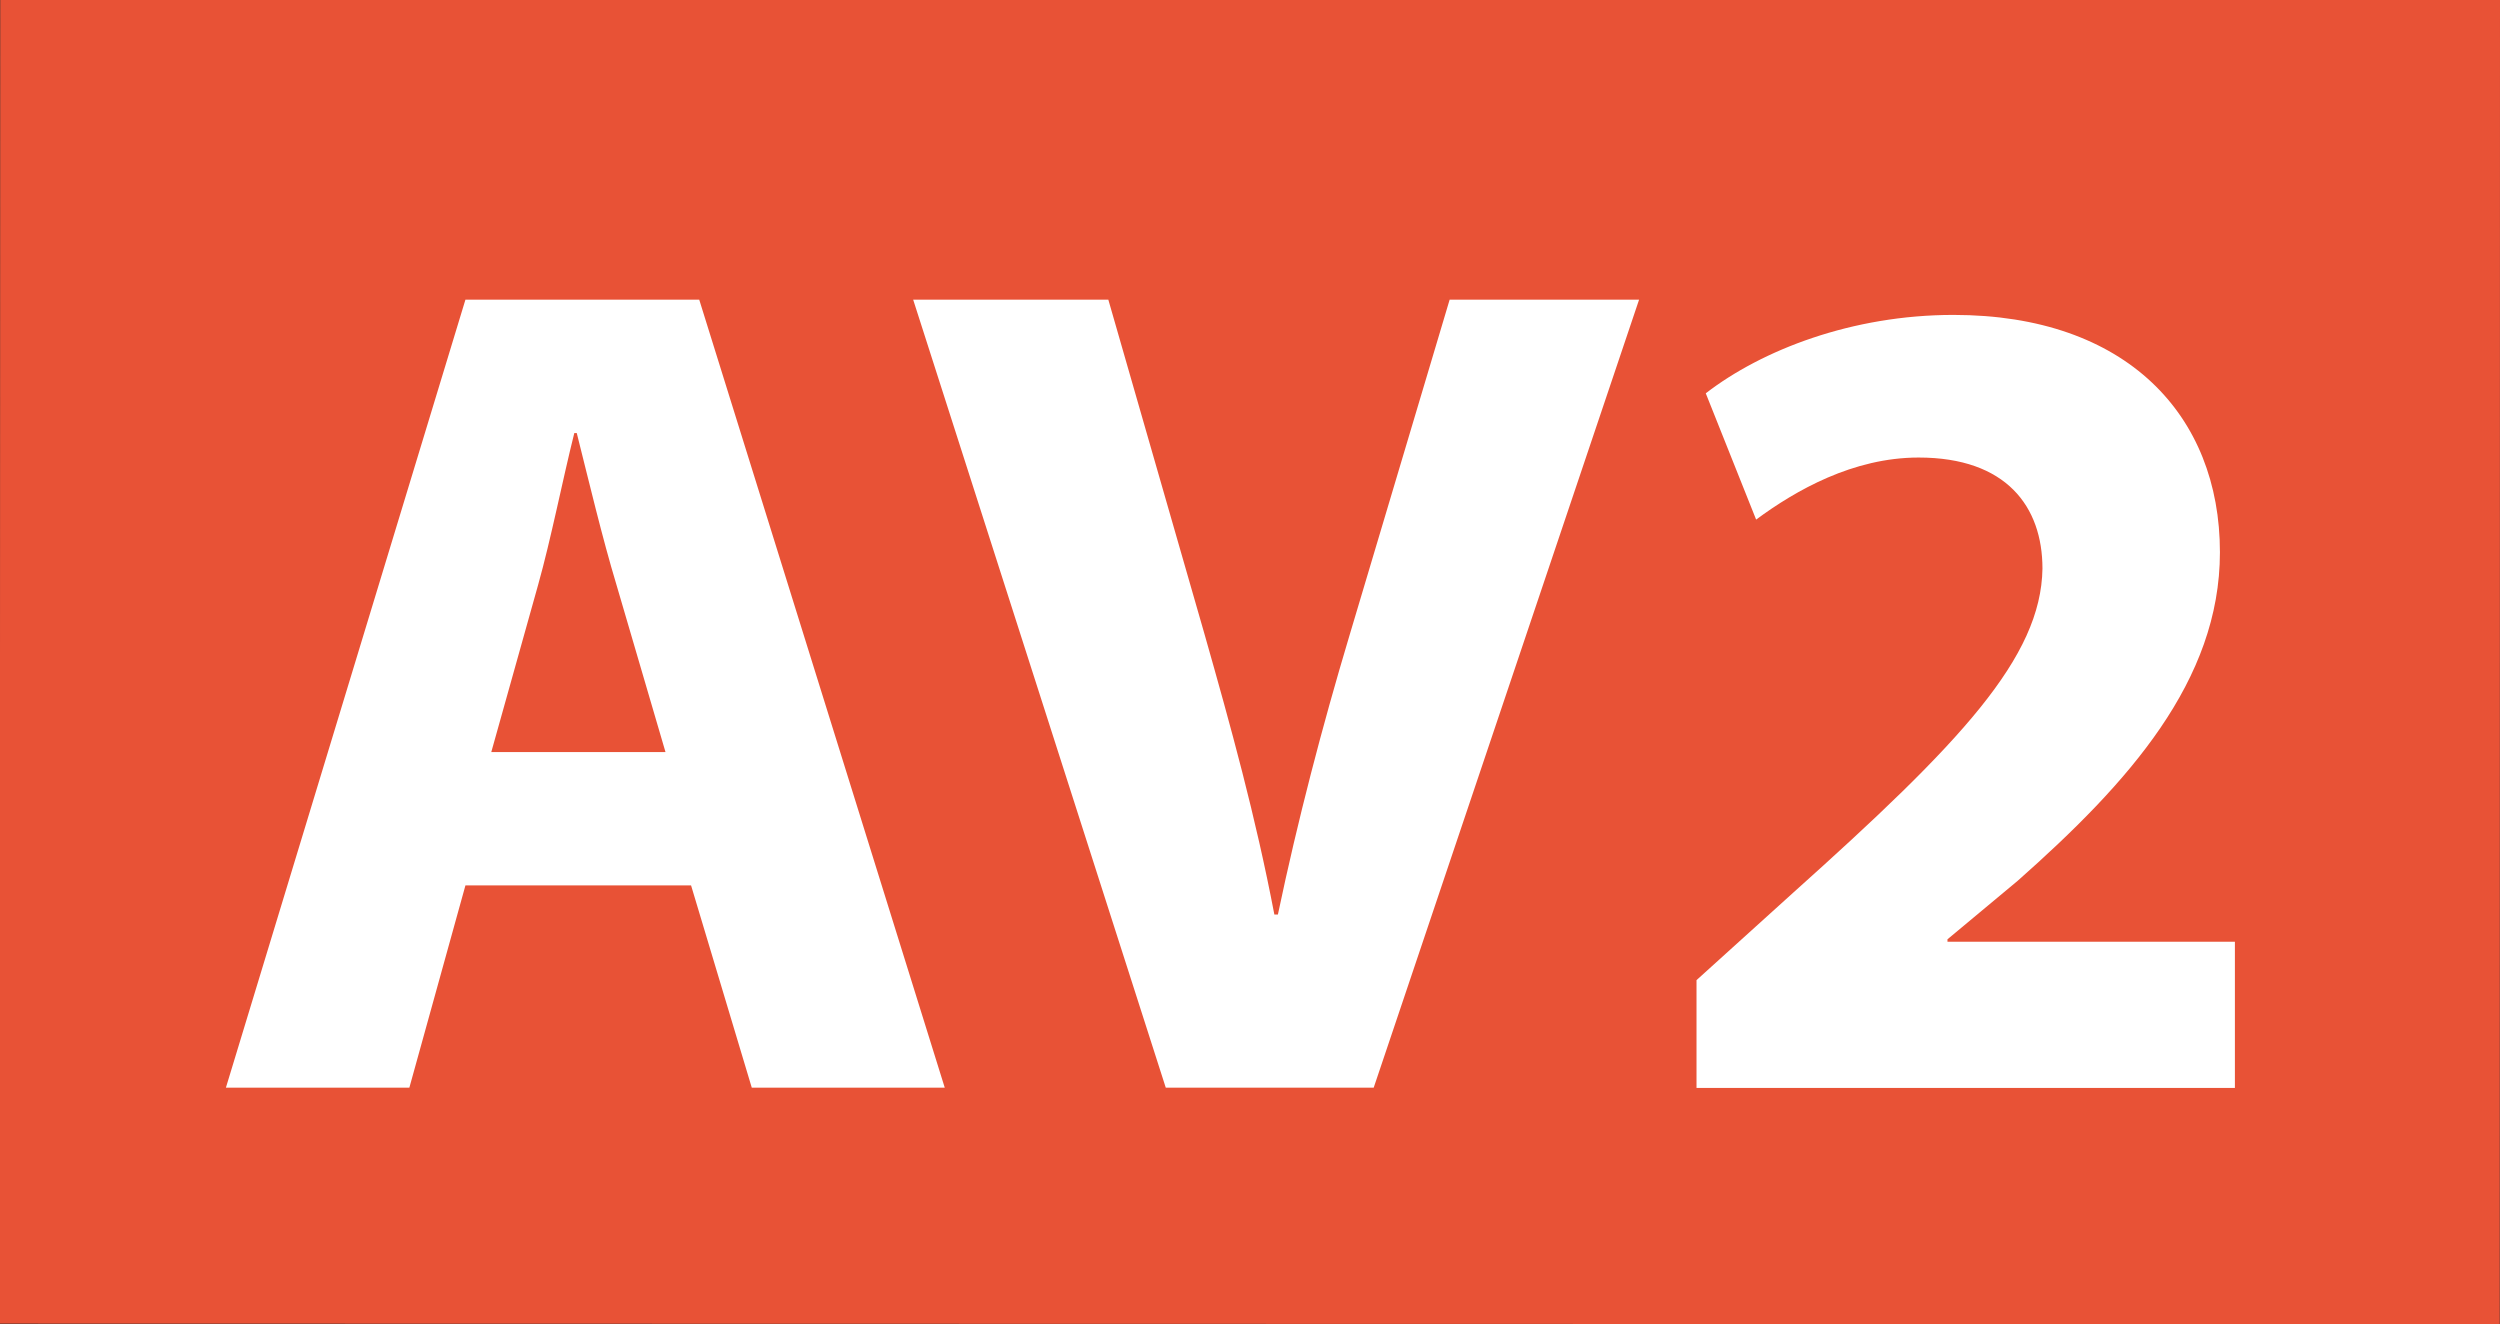
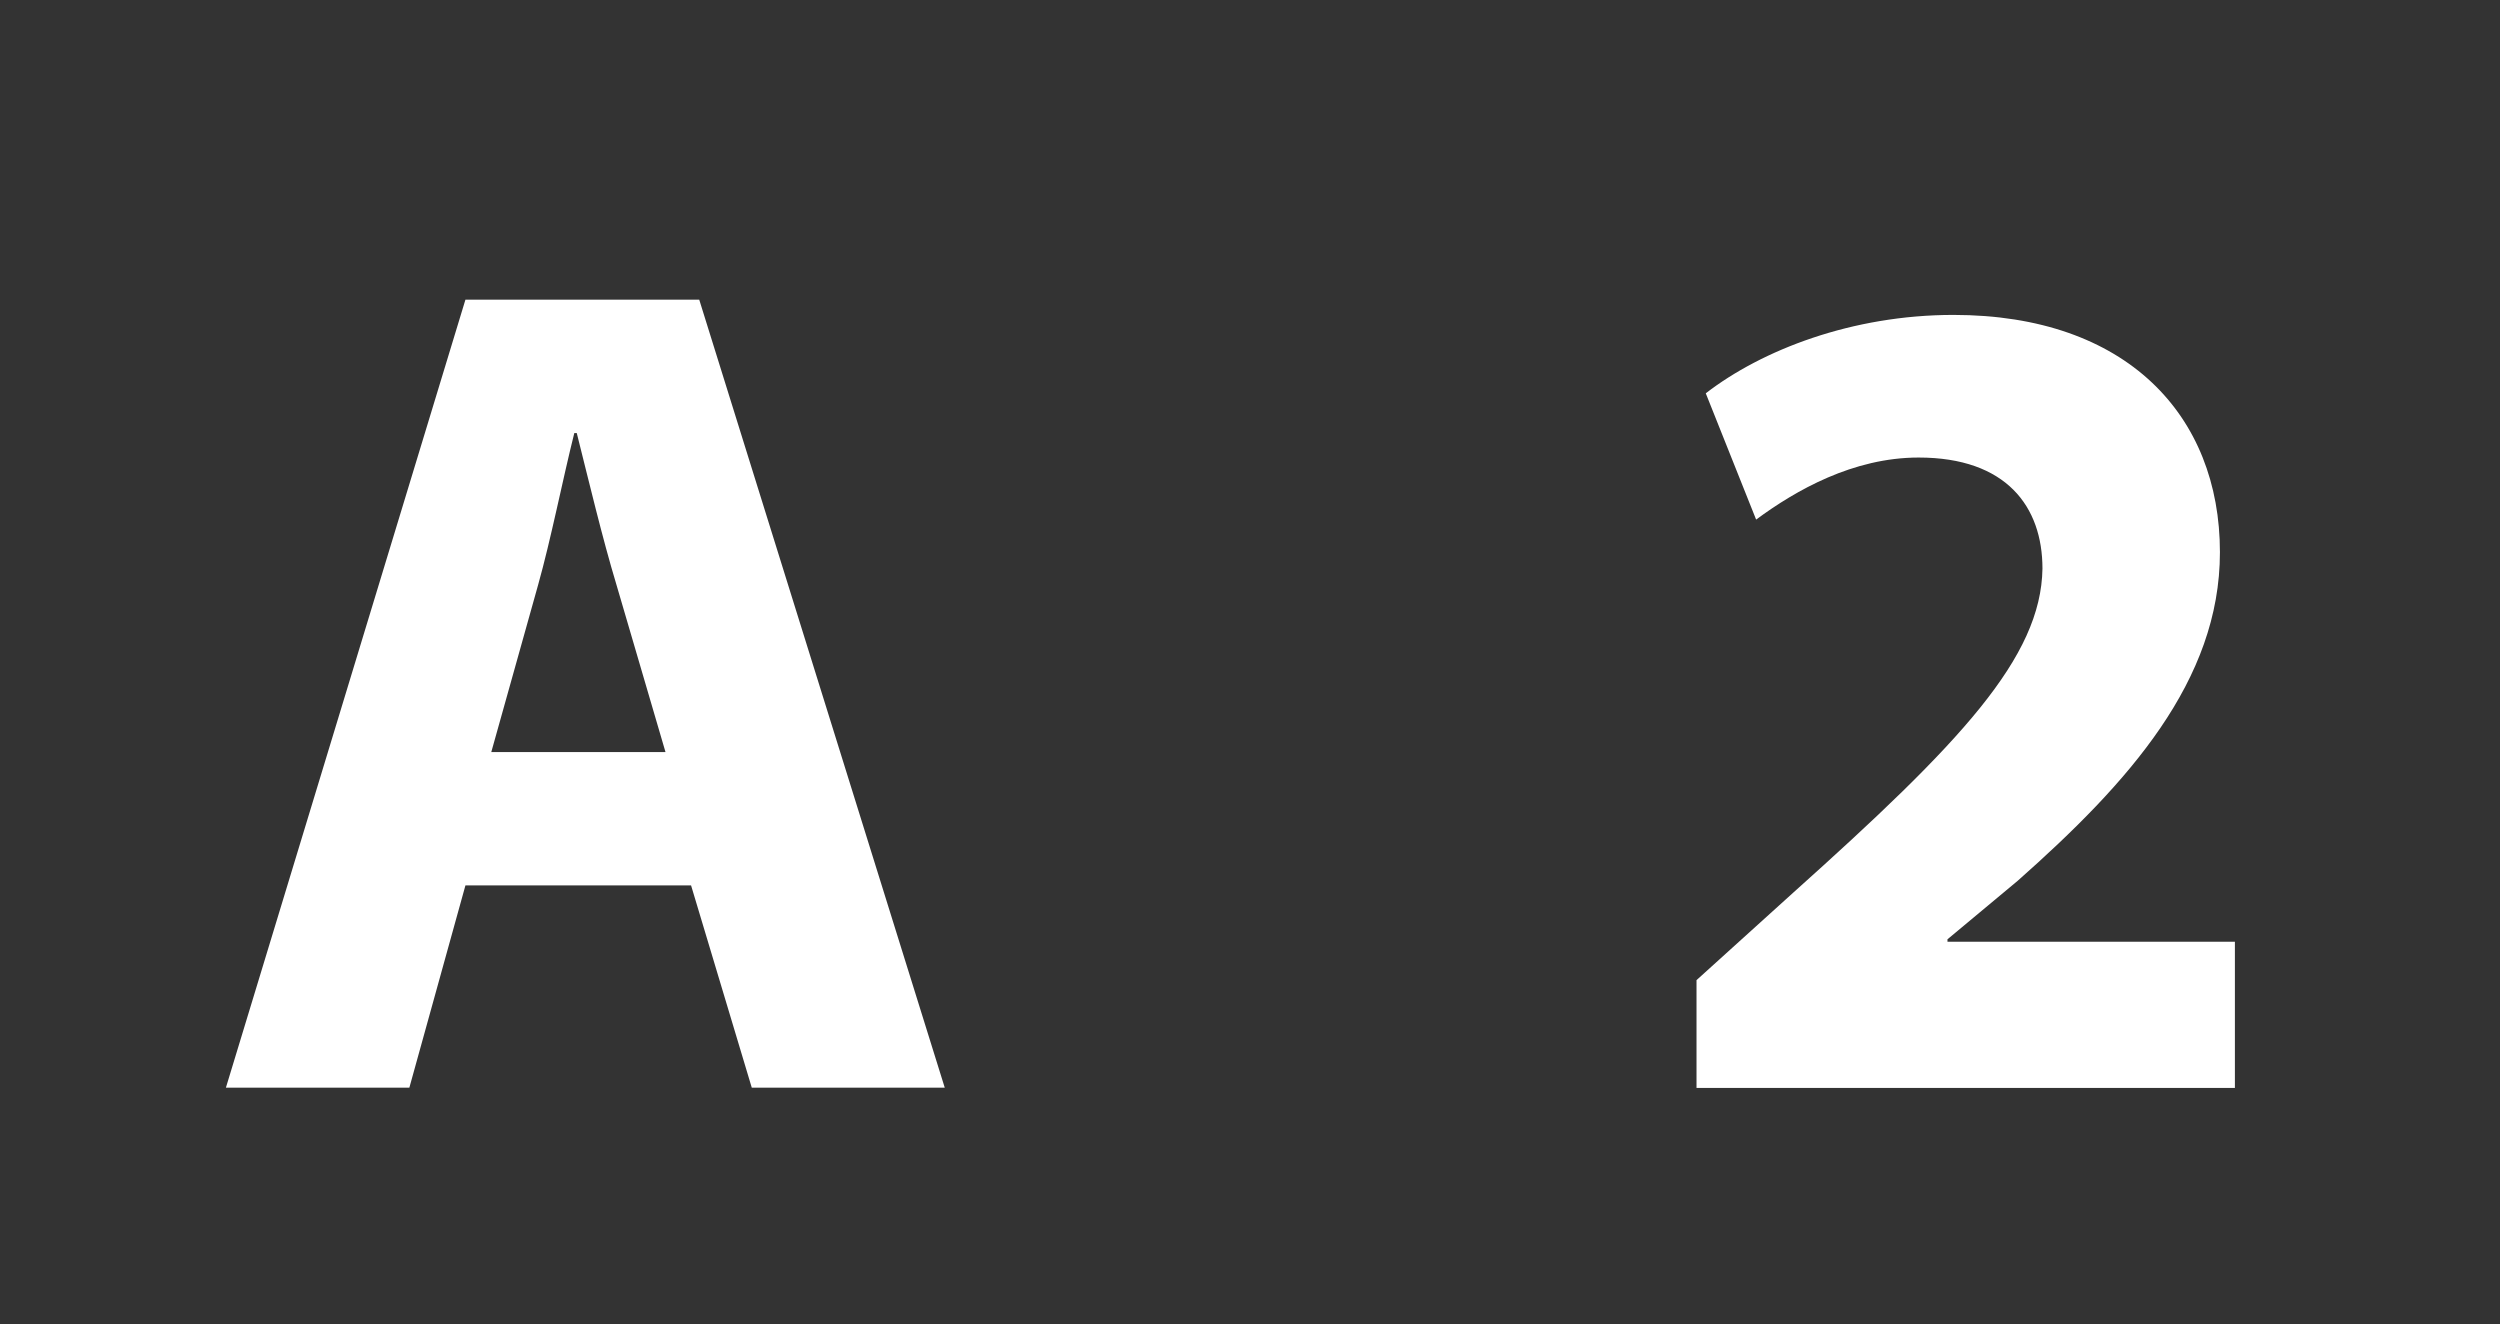
<svg xmlns="http://www.w3.org/2000/svg" version="1.1" id="Calque_1" x="0px" y="0px" viewBox="0 0 918.5 486.5" style="enable-background:new 0 0 918.5 486.5;" xml:space="preserve">
  <rect x="0" y="0" width="918.5" height="486.5" fill="#333333" stroke="none" />
  <style type="text/css">
	.st0{fill:#E85236;}
	.st1{enable-background:new    ;}
	.st2{fill:#FFFFFF;}
</style>
-   <polygon class="st0" points="918.4,486.5 -0.1,486.3 0.1,0 918.5,0 " />
  <g class="st1">
    <path class="st2" d="M171,325.3l-20.6,74.3H83l88-289.5h85.9l90.2,289.5h-70.9l-22.3-74.3H171z M244.5,276.3l-18-61.4   c-5.2-17.2-10.3-38.7-14.6-55.8H211c-4.3,17.2-8.6,39.1-13.3,55.8l-17.2,61.4H244.5z" />
-     <path class="st2" d="M428.3,399.6l-92.8-289.5h71.7l35.2,122.4c9.9,34.8,18.9,67.4,25.8,103.5h1.3c7.3-34.8,16.3-69.1,26.2-102.2   l36.9-123.7h69.6l-97.5,289.5H428.3z" />
    <path class="st2" d="M623.3,399.6v-39.5l35.6-32.2c61.4-55,91-86.3,91.5-119c0-22.8-13.3-40.8-45.5-40.8c-24,0-45.1,12-59.7,22.8   l-18.5-46.4c20.6-15.9,53.7-28.8,91-28.8c63.6,0,97.9,36.9,97.9,87.2c0,47.2-33.5,84.6-74.3,120.7l-25.8,21.5v0.9h105.6v53.7H623.3   z" />
  </g>
</svg>